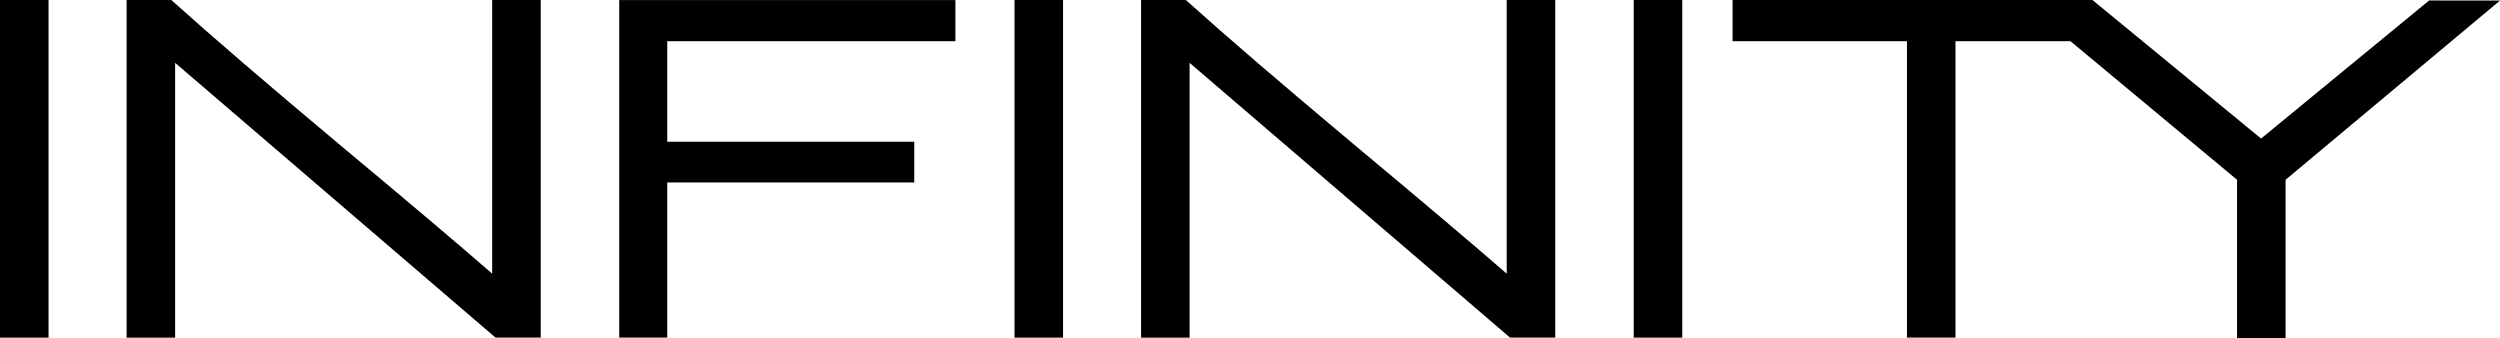
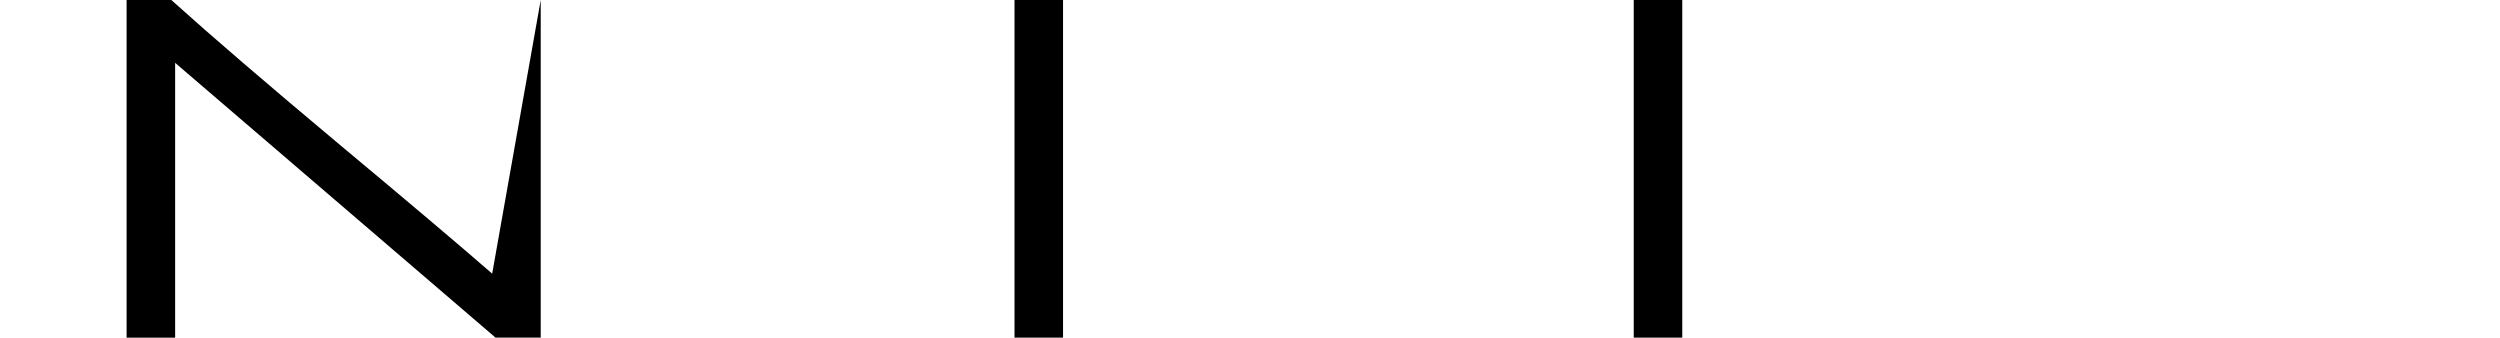
<svg xmlns="http://www.w3.org/2000/svg" width="143.286" height="19.378" viewBox="0 0 143.286 19.378">
  <g id="Logo" transform="translate(-209.075 -250.837)">
    <g id="Gruppe_1" data-name="Gruppe 1" transform="translate(209.075 250.837)">
-       <rect id="Rechteck_3" data-name="Rechteck 3" width="2.782" height="19.351" transform="translate(0 0)" />
-       <path id="Pfad_1" data-name="Pfad 1" d="M251.553,266.521c-1.908-1.66-4.878-4.171-8.843-7.477-4.079-3.415-7.256-6.145-9.444-8.115l-.1-.091H230.6v19.351h2.782V254.439L251.643,270.1l.1.086h2.592V250.837h-2.782Z" transform="translate(-223.344 -250.837)" />
-       <path id="Pfad_2" data-name="Pfad 2" d="M314.39,270.188h2.753v-8.895H331.3v-2.333H317.143V253.2h16.515v-2.36H314.39Z" transform="translate(-278.9 -250.837)" />
+       <path id="Pfad_1" data-name="Pfad 1" d="M251.553,266.521c-1.908-1.66-4.878-4.171-8.843-7.477-4.079-3.415-7.256-6.145-9.444-8.115l-.1-.091H230.6v19.351h2.782V254.439L251.643,270.1l.1.086h2.592V250.837Z" transform="translate(-223.344 -250.837)" />
      <rect id="Rechteck_4" data-name="Rechteck 4" width="2.782" height="19.351" transform="translate(58.146 0)" />
-       <path id="Pfad_3" data-name="Pfad 3" d="M424.1,266.521c-1.909-1.66-4.878-4.171-8.843-7.477-4.073-3.409-7.25-6.14-9.444-8.115l-.1-.091h-2.569v19.351h2.781V254.439L424.19,270.1l.1.086h2.592V250.837H424.1Z" transform="translate(-337.744 -250.837)" />
      <rect id="Rechteck_5" data-name="Rechteck 5" width="2.782" height="19.351" transform="translate(93.636 0)" />
-       <path id="Pfad_4" data-name="Pfad 4" d="M543.669,250.865l-9.631,7.913-9.631-7.913-.035-.028H503.748v2.36h9.994v16.991h2.782V253.2h6.592l9.545,7.94v9.079h2.782v-9.079l12.289-10.271Z" transform="translate(-404.446 -250.837)" />
    </g>
  </g>
</svg>